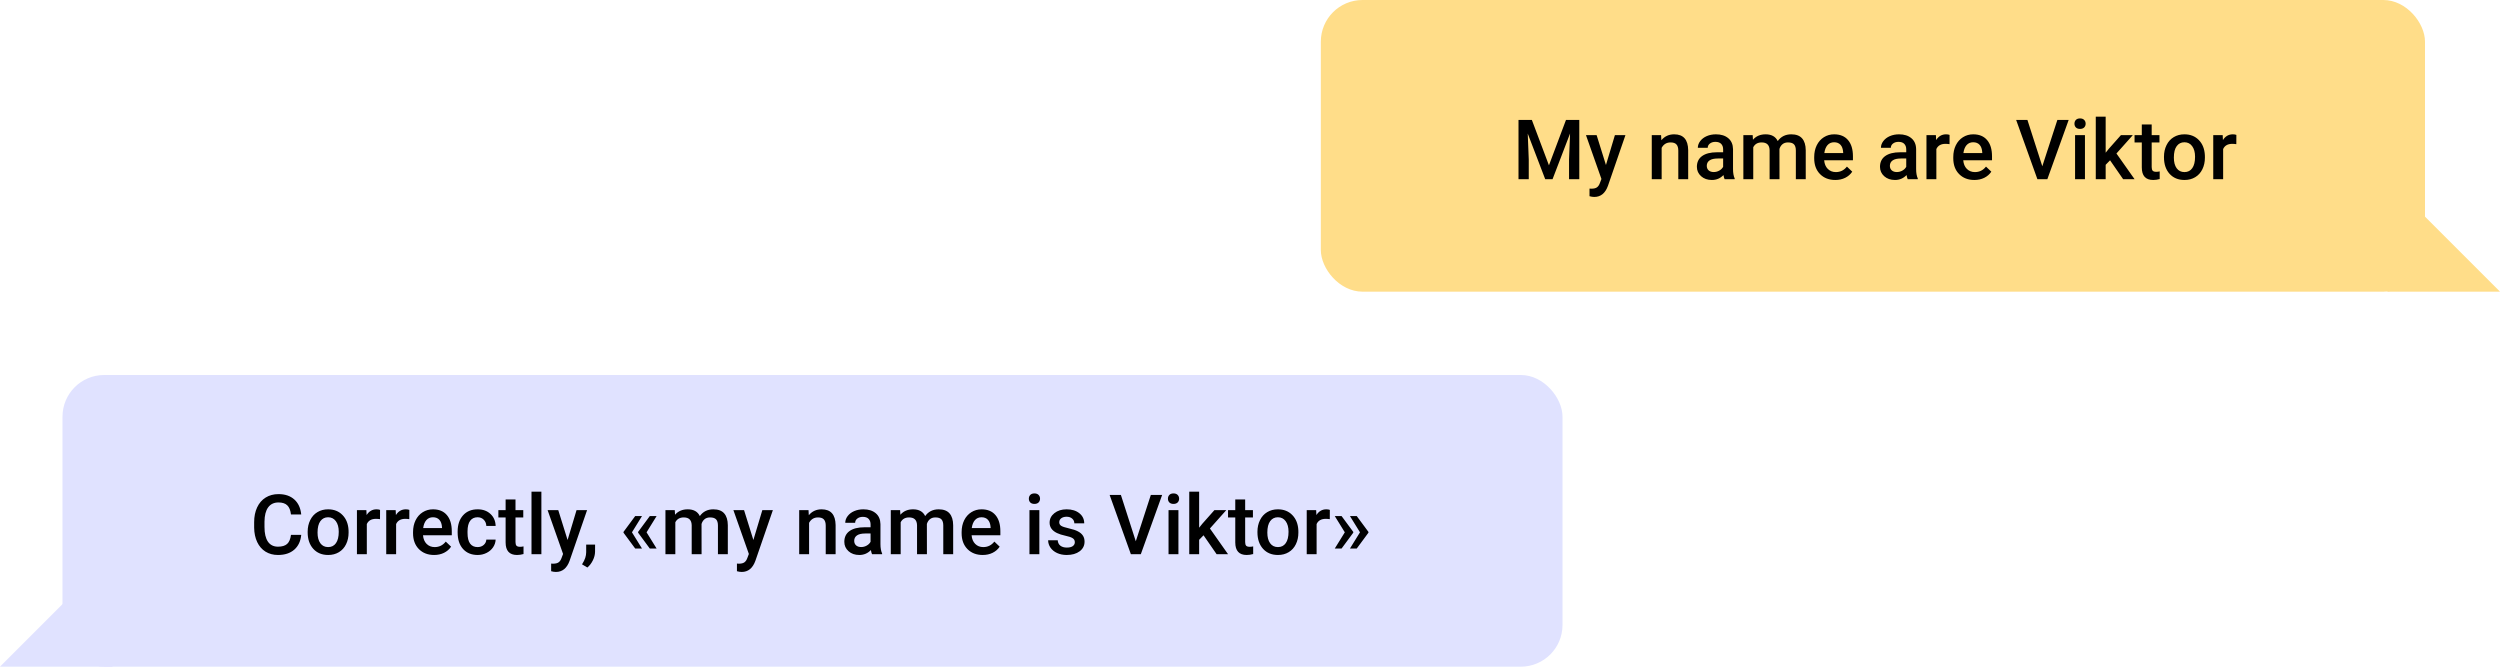
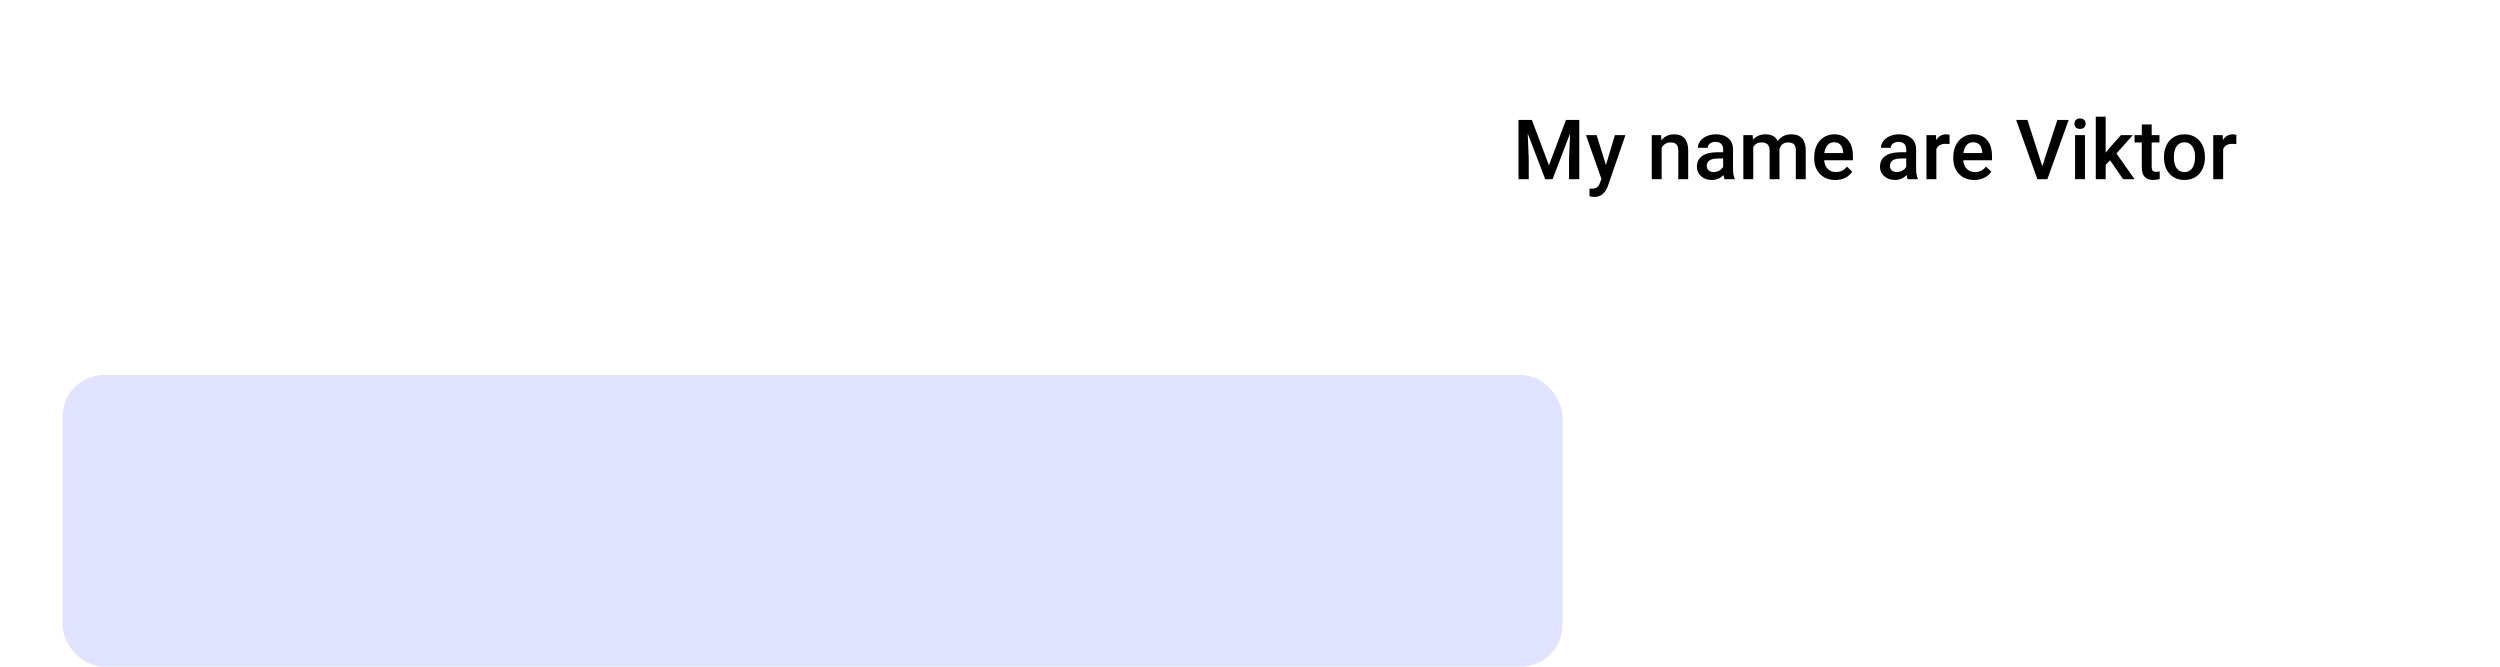
<svg xmlns="http://www.w3.org/2000/svg" width="600" height="160" viewBox="0 0 600 160" fill="none">
  <rect x="15" y="90" width="360" height="70" rx="10" fill="#E0E2FF" />
-   <path d="M27 133L0 160L27 160L27 133Z" fill="#E0E2FF" />
-   <path d="M72.295 128.371C72.152 129.888 71.592 131.073 70.615 131.926C69.639 132.772 68.34 133.195 66.719 133.195C65.586 133.195 64.587 132.928 63.721 132.395C62.861 131.854 62.197 131.089 61.728 130.1C61.26 129.11 61.016 127.961 60.996 126.652V125.324C60.996 123.983 61.234 122.801 61.709 121.779C62.184 120.757 62.865 119.969 63.75 119.416C64.642 118.863 65.671 118.586 66.836 118.586C68.405 118.586 69.668 119.012 70.625 119.865C71.582 120.718 72.139 121.923 72.295 123.479H69.834C69.717 122.456 69.417 121.721 68.936 121.271C68.46 120.816 67.76 120.588 66.836 120.588C65.762 120.588 64.935 120.982 64.356 121.77C63.783 122.551 63.49 123.7 63.477 125.217V126.477C63.477 128.013 63.75 129.185 64.297 129.992C64.85 130.799 65.658 131.203 66.719 131.203C67.689 131.203 68.418 130.985 68.906 130.549C69.394 130.113 69.704 129.387 69.834 128.371H72.295ZM73.838 127.619C73.838 126.584 74.043 125.653 74.453 124.826C74.863 123.993 75.439 123.355 76.182 122.912C76.924 122.463 77.777 122.238 78.74 122.238C80.166 122.238 81.322 122.697 82.207 123.615C83.099 124.533 83.581 125.751 83.652 127.268L83.662 127.824C83.662 128.866 83.46 129.797 83.057 130.617C82.659 131.438 82.087 132.072 81.338 132.521C80.596 132.971 79.736 133.195 78.76 133.195C77.269 133.195 76.074 132.701 75.176 131.711C74.284 130.715 73.838 129.39 73.838 127.736V127.619ZM76.211 127.824C76.211 128.911 76.436 129.764 76.885 130.383C77.334 130.995 77.959 131.301 78.76 131.301C79.561 131.301 80.182 130.988 80.625 130.363C81.074 129.738 81.299 128.824 81.299 127.619C81.299 126.551 81.068 125.705 80.606 125.08C80.15 124.455 79.528 124.143 78.74 124.143C77.966 124.143 77.35 124.452 76.894 125.07C76.439 125.682 76.211 126.6 76.211 127.824ZM91.201 124.602C90.889 124.549 90.566 124.523 90.234 124.523C89.147 124.523 88.415 124.94 88.037 125.773V133H85.664V122.434H87.93L87.988 123.615C88.561 122.697 89.356 122.238 90.371 122.238C90.71 122.238 90.99 122.284 91.211 122.375L91.201 124.602ZM98.232 124.602C97.92 124.549 97.598 124.523 97.266 124.523C96.178 124.523 95.446 124.94 95.068 125.773V133H92.695V122.434H94.961L95.019 123.615C95.592 122.697 96.387 122.238 97.402 122.238C97.741 122.238 98.021 122.284 98.242 122.375L98.232 124.602ZM104.189 133.195C102.686 133.195 101.465 132.723 100.527 131.779C99.596 130.829 99.131 129.566 99.131 127.99V127.697C99.131 126.643 99.333 125.702 99.736 124.875C100.146 124.042 100.719 123.394 101.455 122.932C102.191 122.469 103.011 122.238 103.916 122.238C105.355 122.238 106.465 122.697 107.246 123.615C108.034 124.533 108.428 125.832 108.428 127.512V128.469H101.523C101.595 129.341 101.885 130.031 102.393 130.539C102.907 131.047 103.551 131.301 104.326 131.301C105.413 131.301 106.299 130.861 106.982 129.982L108.262 131.203C107.839 131.835 107.272 132.326 106.562 132.678C105.859 133.023 105.068 133.195 104.189 133.195ZM103.906 124.143C103.255 124.143 102.728 124.37 102.324 124.826C101.927 125.282 101.673 125.917 101.562 126.73H106.084V126.555C106.032 125.76 105.82 125.161 105.449 124.758C105.078 124.348 104.564 124.143 103.906 124.143ZM114.619 131.301C115.212 131.301 115.703 131.128 116.094 130.783C116.484 130.438 116.693 130.012 116.719 129.504H118.955C118.929 130.161 118.724 130.777 118.34 131.35C117.956 131.916 117.435 132.365 116.777 132.697C116.12 133.029 115.41 133.195 114.648 133.195C113.171 133.195 111.999 132.717 111.133 131.76C110.267 130.803 109.834 129.481 109.834 127.795V127.551C109.834 125.943 110.264 124.657 111.123 123.693C111.982 122.723 113.154 122.238 114.639 122.238C115.895 122.238 116.917 122.606 117.705 123.342C118.499 124.071 118.916 125.031 118.955 126.223H116.719C116.693 125.617 116.484 125.119 116.094 124.729C115.71 124.338 115.218 124.143 114.619 124.143C113.851 124.143 113.258 124.423 112.842 124.982C112.425 125.536 112.214 126.379 112.207 127.512V127.893C112.207 129.038 112.412 129.895 112.822 130.461C113.239 131.021 113.838 131.301 114.619 131.301ZM123.721 119.865V122.434H125.586V124.191H123.721V130.09C123.721 130.493 123.799 130.786 123.955 130.969C124.118 131.145 124.404 131.232 124.814 131.232C125.088 131.232 125.365 131.2 125.645 131.135V132.971C125.104 133.12 124.583 133.195 124.082 133.195C122.259 133.195 121.348 132.189 121.348 130.178V124.191H119.609V122.434H121.348V119.865H123.721ZM129.932 133H127.559V118H129.932V133ZM136.221 129.602L138.369 122.434H140.898L136.699 134.602C136.055 136.379 134.961 137.268 133.418 137.268C133.073 137.268 132.692 137.209 132.275 137.092V135.256L132.725 135.285C133.324 135.285 133.773 135.174 134.072 134.953C134.378 134.738 134.619 134.374 134.795 133.859L135.137 132.951L131.426 122.434H133.984L136.221 129.602ZM140.967 136.203L139.688 135.441C140.065 134.849 140.322 134.331 140.459 133.889C140.602 133.452 140.677 133.007 140.684 132.551V130.705H142.822L142.812 132.414C142.806 133.104 142.63 133.794 142.285 134.484C141.947 135.181 141.507 135.754 140.967 136.203ZM151.67 127.756L154.082 131.652H152.451L149.639 127.844V127.658L152.451 123.85H154.082L151.67 127.756ZM155.176 127.756L157.588 131.652H155.957L153.145 127.844V127.658L155.957 123.85H157.588L155.176 127.756ZM161.943 122.434L162.012 123.537C162.754 122.671 163.77 122.238 165.059 122.238C166.471 122.238 167.438 122.779 167.959 123.859C168.727 122.779 169.808 122.238 171.201 122.238C172.367 122.238 173.232 122.561 173.799 123.205C174.372 123.85 174.665 124.8 174.678 126.057V133H172.305V126.125C172.305 125.454 172.158 124.963 171.865 124.65C171.572 124.338 171.087 124.182 170.41 124.182C169.87 124.182 169.427 124.328 169.082 124.621C168.743 124.908 168.506 125.285 168.369 125.754L168.379 133H166.006V126.047C165.973 124.803 165.339 124.182 164.102 124.182C163.151 124.182 162.477 124.569 162.08 125.344V133H159.707V122.434H161.943ZM180.811 129.602L182.959 122.434H185.488L181.289 134.602C180.645 136.379 179.551 137.268 178.008 137.268C177.663 137.268 177.282 137.209 176.865 137.092V135.256L177.314 135.285C177.913 135.285 178.363 135.174 178.662 134.953C178.968 134.738 179.209 134.374 179.385 133.859L179.727 132.951L176.016 122.434H178.574L180.811 129.602ZM194.043 122.434L194.111 123.654C194.893 122.71 195.918 122.238 197.188 122.238C199.388 122.238 200.508 123.498 200.547 126.018V133H198.174V126.154C198.174 125.484 198.027 124.989 197.734 124.67C197.448 124.344 196.976 124.182 196.318 124.182C195.361 124.182 194.648 124.615 194.18 125.48V133H191.807V122.434H194.043ZM209.287 133C209.183 132.798 209.092 132.469 209.014 132.014C208.258 132.801 207.334 133.195 206.24 133.195C205.179 133.195 204.313 132.893 203.643 132.287C202.972 131.682 202.637 130.933 202.637 130.041C202.637 128.915 203.053 128.052 203.887 127.453C204.727 126.848 205.924 126.545 207.48 126.545H208.936V125.852C208.936 125.305 208.783 124.868 208.477 124.543C208.171 124.211 207.705 124.045 207.08 124.045C206.54 124.045 206.097 124.182 205.752 124.455C205.407 124.722 205.234 125.064 205.234 125.48H202.861C202.861 124.901 203.053 124.361 203.438 123.859C203.822 123.352 204.342 122.954 205 122.668C205.664 122.382 206.403 122.238 207.217 122.238C208.454 122.238 209.44 122.551 210.176 123.176C210.911 123.794 211.289 124.667 211.309 125.793V130.559C211.309 131.509 211.442 132.268 211.709 132.834V133H209.287ZM206.68 131.291C207.148 131.291 207.588 131.177 207.998 130.949C208.415 130.721 208.727 130.415 208.936 130.031V128.039H207.656C206.777 128.039 206.117 128.192 205.674 128.498C205.231 128.804 205.01 129.237 205.01 129.797C205.01 130.253 205.16 130.617 205.459 130.891C205.765 131.158 206.172 131.291 206.68 131.291ZM216.025 122.434L216.094 123.537C216.836 122.671 217.852 122.238 219.141 122.238C220.553 122.238 221.52 122.779 222.041 123.859C222.809 122.779 223.89 122.238 225.283 122.238C226.449 122.238 227.314 122.561 227.881 123.205C228.454 123.85 228.747 124.8 228.76 126.057V133H226.387V126.125C226.387 125.454 226.24 124.963 225.947 124.65C225.654 124.338 225.169 124.182 224.492 124.182C223.952 124.182 223.509 124.328 223.164 124.621C222.826 124.908 222.588 125.285 222.451 125.754L222.461 133H220.088V126.047C220.055 124.803 219.421 124.182 218.184 124.182C217.233 124.182 216.559 124.569 216.162 125.344V133H213.789V122.434H216.025ZM235.85 133.195C234.346 133.195 233.125 132.723 232.188 131.779C231.257 130.829 230.791 129.566 230.791 127.99V127.697C230.791 126.643 230.993 125.702 231.396 124.875C231.807 124.042 232.38 123.394 233.115 122.932C233.851 122.469 234.671 122.238 235.576 122.238C237.015 122.238 238.125 122.697 238.906 123.615C239.694 124.533 240.088 125.832 240.088 127.512V128.469H233.184C233.255 129.341 233.545 130.031 234.053 130.539C234.567 131.047 235.212 131.301 235.986 131.301C237.074 131.301 237.959 130.861 238.643 129.982L239.922 131.203C239.499 131.835 238.932 132.326 238.223 132.678C237.52 133.023 236.729 133.195 235.85 133.195ZM235.566 124.143C234.915 124.143 234.388 124.37 233.984 124.826C233.587 125.282 233.333 125.917 233.223 126.73H237.744V126.555C237.692 125.76 237.48 125.161 237.109 124.758C236.738 124.348 236.224 124.143 235.566 124.143ZM249.443 133H247.07V122.434H249.443V133ZM246.924 119.689C246.924 119.325 247.038 119.022 247.266 118.781C247.5 118.54 247.832 118.42 248.262 118.42C248.691 118.42 249.023 118.54 249.258 118.781C249.492 119.022 249.609 119.325 249.609 119.689C249.609 120.048 249.492 120.347 249.258 120.588C249.023 120.822 248.691 120.939 248.262 120.939C247.832 120.939 247.5 120.822 247.266 120.588C247.038 120.347 246.924 120.048 246.924 119.689ZM257.959 130.129C257.959 129.706 257.783 129.383 257.432 129.162C257.087 128.941 256.51 128.745 255.703 128.576C254.896 128.407 254.222 128.192 253.682 127.932C252.497 127.359 251.904 126.529 251.904 125.441C251.904 124.53 252.288 123.768 253.057 123.156C253.825 122.544 254.801 122.238 255.986 122.238C257.249 122.238 258.268 122.551 259.043 123.176C259.824 123.801 260.215 124.611 260.215 125.607H257.842C257.842 125.152 257.673 124.774 257.334 124.475C256.995 124.169 256.546 124.016 255.986 124.016C255.465 124.016 255.039 124.136 254.707 124.377C254.382 124.618 254.219 124.94 254.219 125.344C254.219 125.708 254.372 125.992 254.678 126.193C254.984 126.395 255.602 126.6 256.533 126.809C257.464 127.01 258.193 127.255 258.721 127.541C259.255 127.821 259.648 128.16 259.902 128.557C260.163 128.954 260.293 129.436 260.293 130.002C260.293 130.952 259.899 131.724 259.111 132.316C258.324 132.902 257.292 133.195 256.016 133.195C255.15 133.195 254.378 133.039 253.701 132.727C253.024 132.414 252.497 131.984 252.119 131.438C251.742 130.891 251.553 130.301 251.553 129.67H253.857C253.89 130.23 254.102 130.663 254.492 130.969C254.883 131.268 255.4 131.418 256.045 131.418C256.67 131.418 257.145 131.301 257.471 131.066C257.796 130.826 257.959 130.513 257.959 130.129ZM272.588 129.904L276.201 118.781H278.916L273.799 133H271.406L266.309 118.781H269.014L272.588 129.904ZM282.822 133H280.449V122.434H282.822V133ZM280.303 119.689C280.303 119.325 280.417 119.022 280.645 118.781C280.879 118.54 281.211 118.42 281.641 118.42C282.07 118.42 282.402 118.54 282.637 118.781C282.871 119.022 282.988 119.325 282.988 119.689C282.988 120.048 282.871 120.347 282.637 120.588C282.402 120.822 282.07 120.939 281.641 120.939C281.211 120.939 280.879 120.822 280.645 120.588C280.417 120.347 280.303 120.048 280.303 119.689ZM288.848 128.469L287.793 129.553V133H285.42V118H287.793V126.652L288.535 125.725L291.455 122.434H294.307L290.381 126.838L294.727 133H291.982L288.848 128.469ZM298.838 119.865V122.434H300.703V124.191H298.838V130.09C298.838 130.493 298.916 130.786 299.072 130.969C299.235 131.145 299.521 131.232 299.932 131.232C300.205 131.232 300.482 131.2 300.762 131.135V132.971C300.221 133.12 299.701 133.195 299.199 133.195C297.376 133.195 296.465 132.189 296.465 130.178V124.191H294.727V122.434H296.465V119.865H298.838ZM301.787 127.619C301.787 126.584 301.992 125.653 302.402 124.826C302.812 123.993 303.389 123.355 304.131 122.912C304.873 122.463 305.726 122.238 306.689 122.238C308.115 122.238 309.271 122.697 310.156 123.615C311.048 124.533 311.53 125.751 311.602 127.268L311.611 127.824C311.611 128.866 311.41 129.797 311.006 130.617C310.609 131.438 310.036 132.072 309.287 132.521C308.545 132.971 307.686 133.195 306.709 133.195C305.218 133.195 304.023 132.701 303.125 131.711C302.233 130.715 301.787 129.39 301.787 127.736V127.619ZM304.16 127.824C304.16 128.911 304.385 129.764 304.834 130.383C305.283 130.995 305.908 131.301 306.709 131.301C307.51 131.301 308.132 130.988 308.574 130.363C309.023 129.738 309.248 128.824 309.248 127.619C309.248 126.551 309.017 125.705 308.555 125.08C308.099 124.455 307.477 124.143 306.689 124.143C305.915 124.143 305.299 124.452 304.844 125.07C304.388 125.682 304.16 126.6 304.16 127.824ZM319.15 124.602C318.838 124.549 318.516 124.523 318.184 124.523C317.096 124.523 316.364 124.94 315.986 125.773V133H313.613V122.434H315.879L315.938 123.615C316.51 122.697 317.305 122.238 318.32 122.238C318.659 122.238 318.939 122.284 319.16 122.375L319.15 124.602ZM321.973 123.85L324.785 127.658V127.844L321.973 131.652H320.342L322.754 127.756L320.342 123.85H321.973ZM325.615 123.85L328.428 127.658V127.844L325.615 131.652H323.984L326.396 127.756L323.984 123.85H325.615Z" fill="black" />
-   <rect x="317" width="265" height="70" rx="10" fill="#FFDD89" />
-   <path d="M573 43L600 70L573 70L573 43Z" fill="#FFDD89" />
  <path d="M367.645 28.781L371.746 39.68L375.838 28.781H379.031V43H376.57V38.312L376.814 32.043L372.615 43H370.848L366.658 32.053L366.902 38.312V43H364.441V28.781H367.645ZM385.428 39.602L387.576 32.434H390.105L385.906 44.602C385.262 46.379 384.168 47.268 382.625 47.268C382.28 47.268 381.899 47.209 381.482 47.092V45.256L381.932 45.285C382.531 45.285 382.98 45.175 383.279 44.953C383.585 44.738 383.826 44.374 384.002 43.859L384.344 42.951L380.633 32.434H383.191L385.428 39.602ZM398.66 32.434L398.729 33.654C399.51 32.71 400.535 32.238 401.805 32.238C404.005 32.238 405.125 33.498 405.164 36.018V43H402.791V36.154C402.791 35.484 402.645 34.989 402.352 34.67C402.065 34.344 401.593 34.182 400.936 34.182C399.979 34.182 399.266 34.615 398.797 35.48V43H396.424V32.434H398.66ZM413.904 43C413.8 42.798 413.709 42.469 413.631 42.014C412.876 42.801 411.951 43.195 410.857 43.195C409.796 43.195 408.93 42.893 408.26 42.287C407.589 41.682 407.254 40.933 407.254 40.041C407.254 38.915 407.671 38.052 408.504 37.453C409.344 36.848 410.542 36.545 412.098 36.545H413.553V35.852C413.553 35.305 413.4 34.868 413.094 34.543C412.788 34.211 412.322 34.045 411.697 34.045C411.157 34.045 410.714 34.182 410.369 34.455C410.024 34.722 409.852 35.064 409.852 35.48H407.479C407.479 34.901 407.671 34.361 408.055 33.859C408.439 33.352 408.96 32.954 409.617 32.668C410.281 32.382 411.02 32.238 411.834 32.238C413.071 32.238 414.057 32.551 414.793 33.176C415.529 33.794 415.906 34.667 415.926 35.793V40.559C415.926 41.509 416.059 42.268 416.326 42.834V43H413.904ZM411.297 41.291C411.766 41.291 412.205 41.177 412.615 40.949C413.032 40.721 413.344 40.415 413.553 40.031V38.039H412.273C411.395 38.039 410.734 38.192 410.291 38.498C409.848 38.804 409.627 39.237 409.627 39.797C409.627 40.253 409.777 40.617 410.076 40.891C410.382 41.158 410.789 41.291 411.297 41.291ZM420.643 32.434L420.711 33.537C421.453 32.671 422.469 32.238 423.758 32.238C425.171 32.238 426.137 32.779 426.658 33.859C427.426 32.779 428.507 32.238 429.9 32.238C431.066 32.238 431.932 32.56 432.498 33.205C433.071 33.85 433.364 34.8 433.377 36.057V43H431.004V36.125C431.004 35.454 430.857 34.963 430.564 34.65C430.271 34.338 429.786 34.182 429.109 34.182C428.569 34.182 428.126 34.328 427.781 34.621C427.443 34.908 427.205 35.285 427.068 35.754L427.078 43H424.705V36.047C424.673 34.803 424.038 34.182 422.801 34.182C421.85 34.182 421.176 34.569 420.779 35.344V43H418.406V32.434H420.643ZM440.467 43.195C438.963 43.195 437.742 42.723 436.805 41.779C435.874 40.829 435.408 39.566 435.408 37.99V37.697C435.408 36.643 435.61 35.702 436.014 34.875C436.424 34.042 436.997 33.394 437.732 32.932C438.468 32.469 439.288 32.238 440.193 32.238C441.632 32.238 442.742 32.697 443.523 33.615C444.311 34.533 444.705 35.832 444.705 37.512V38.469H437.801C437.872 39.341 438.162 40.031 438.67 40.539C439.184 41.047 439.829 41.301 440.604 41.301C441.691 41.301 442.576 40.861 443.26 39.982L444.539 41.203C444.116 41.835 443.549 42.326 442.84 42.678C442.137 43.023 441.346 43.195 440.467 43.195ZM440.184 34.143C439.533 34.143 439.005 34.37 438.602 34.826C438.204 35.282 437.951 35.917 437.84 36.73H442.361V36.555C442.309 35.76 442.098 35.161 441.727 34.758C441.355 34.348 440.841 34.143 440.184 34.143ZM457.85 43C457.745 42.798 457.654 42.469 457.576 42.014C456.821 42.801 455.896 43.195 454.803 43.195C453.742 43.195 452.876 42.893 452.205 42.287C451.535 41.682 451.199 40.933 451.199 40.041C451.199 38.915 451.616 38.052 452.449 37.453C453.289 36.848 454.487 36.545 456.043 36.545H457.498V35.852C457.498 35.305 457.345 34.868 457.039 34.543C456.733 34.211 456.268 34.045 455.643 34.045C455.102 34.045 454.66 34.182 454.314 34.455C453.969 34.722 453.797 35.064 453.797 35.48H451.424C451.424 34.901 451.616 34.361 452 33.859C452.384 33.352 452.905 32.954 453.562 32.668C454.227 32.382 454.965 32.238 455.779 32.238C457.016 32.238 458.003 32.551 458.738 33.176C459.474 33.794 459.852 34.667 459.871 35.793V40.559C459.871 41.509 460.005 42.268 460.271 42.834V43H457.85ZM455.242 41.291C455.711 41.291 456.15 41.177 456.561 40.949C456.977 40.721 457.29 40.415 457.498 40.031V38.039H456.219C455.34 38.039 454.679 38.192 454.236 38.498C453.794 38.804 453.572 39.237 453.572 39.797C453.572 40.253 453.722 40.617 454.021 40.891C454.327 41.158 454.734 41.291 455.242 41.291ZM467.889 34.602C467.576 34.55 467.254 34.523 466.922 34.523C465.835 34.523 465.102 34.94 464.725 35.773V43H462.352V32.434H464.617L464.676 33.615C465.249 32.697 466.043 32.238 467.059 32.238C467.397 32.238 467.677 32.284 467.898 32.375L467.889 34.602ZM473.846 43.195C472.342 43.195 471.121 42.723 470.184 41.779C469.253 40.829 468.787 39.566 468.787 37.99V37.697C468.787 36.643 468.989 35.702 469.393 34.875C469.803 34.042 470.376 33.394 471.111 32.932C471.847 32.469 472.667 32.238 473.572 32.238C475.011 32.238 476.121 32.697 476.902 33.615C477.69 34.533 478.084 35.832 478.084 37.512V38.469H471.18C471.251 39.341 471.541 40.031 472.049 40.539C472.563 41.047 473.208 41.301 473.982 41.301C475.07 41.301 475.955 40.861 476.639 39.982L477.918 41.203C477.495 41.835 476.928 42.326 476.219 42.678C475.516 43.023 474.725 43.195 473.846 43.195ZM473.562 34.143C472.911 34.143 472.384 34.37 471.98 34.826C471.583 35.282 471.329 35.917 471.219 36.73H475.74V36.555C475.688 35.76 475.477 35.161 475.105 34.758C474.734 34.348 474.22 34.143 473.562 34.143ZM490.154 39.904L493.768 28.781H496.482L491.365 43H488.973L483.875 28.781H486.58L490.154 39.904ZM500.389 43H498.016V32.434H500.389V43ZM497.869 29.689C497.869 29.325 497.983 29.022 498.211 28.781C498.445 28.54 498.777 28.42 499.207 28.42C499.637 28.42 499.969 28.54 500.203 28.781C500.438 29.022 500.555 29.325 500.555 29.689C500.555 30.047 500.438 30.347 500.203 30.588C499.969 30.822 499.637 30.939 499.207 30.939C498.777 30.939 498.445 30.822 498.211 30.588C497.983 30.347 497.869 30.047 497.869 29.689ZM506.414 38.469L505.359 39.553V43H502.986V28H505.359V36.652L506.102 35.725L509.021 32.434H511.873L507.947 36.838L512.293 43H509.549L506.414 38.469ZM516.404 29.865V32.434H518.27V34.191H516.404V40.09C516.404 40.493 516.482 40.786 516.639 40.969C516.801 41.145 517.088 41.232 517.498 41.232C517.771 41.232 518.048 41.2 518.328 41.135V42.971C517.788 43.12 517.267 43.195 516.766 43.195C514.943 43.195 514.031 42.19 514.031 40.178V34.191H512.293V32.434H514.031V29.865H516.404ZM519.354 37.619C519.354 36.584 519.559 35.653 519.969 34.826C520.379 33.993 520.955 33.355 521.697 32.912C522.439 32.463 523.292 32.238 524.256 32.238C525.682 32.238 526.837 32.697 527.723 33.615C528.615 34.533 529.096 35.751 529.168 37.268L529.178 37.824C529.178 38.866 528.976 39.797 528.572 40.617C528.175 41.438 527.602 42.072 526.854 42.522C526.111 42.971 525.252 43.195 524.275 43.195C522.785 43.195 521.59 42.7 520.691 41.711C519.799 40.715 519.354 39.39 519.354 37.736V37.619ZM521.727 37.824C521.727 38.911 521.951 39.764 522.4 40.383C522.85 40.995 523.475 41.301 524.275 41.301C525.076 41.301 525.698 40.988 526.141 40.363C526.59 39.738 526.814 38.824 526.814 37.619C526.814 36.551 526.583 35.705 526.121 35.08C525.665 34.455 525.044 34.143 524.256 34.143C523.481 34.143 522.866 34.452 522.41 35.07C521.954 35.682 521.727 36.6 521.727 37.824ZM536.717 34.602C536.404 34.55 536.082 34.523 535.75 34.523C534.663 34.523 533.93 34.94 533.553 35.773V43H531.18V32.434H533.445L533.504 33.615C534.077 32.697 534.871 32.238 535.887 32.238C536.225 32.238 536.505 32.284 536.727 32.375L536.717 34.602Z" fill="black" />
</svg>